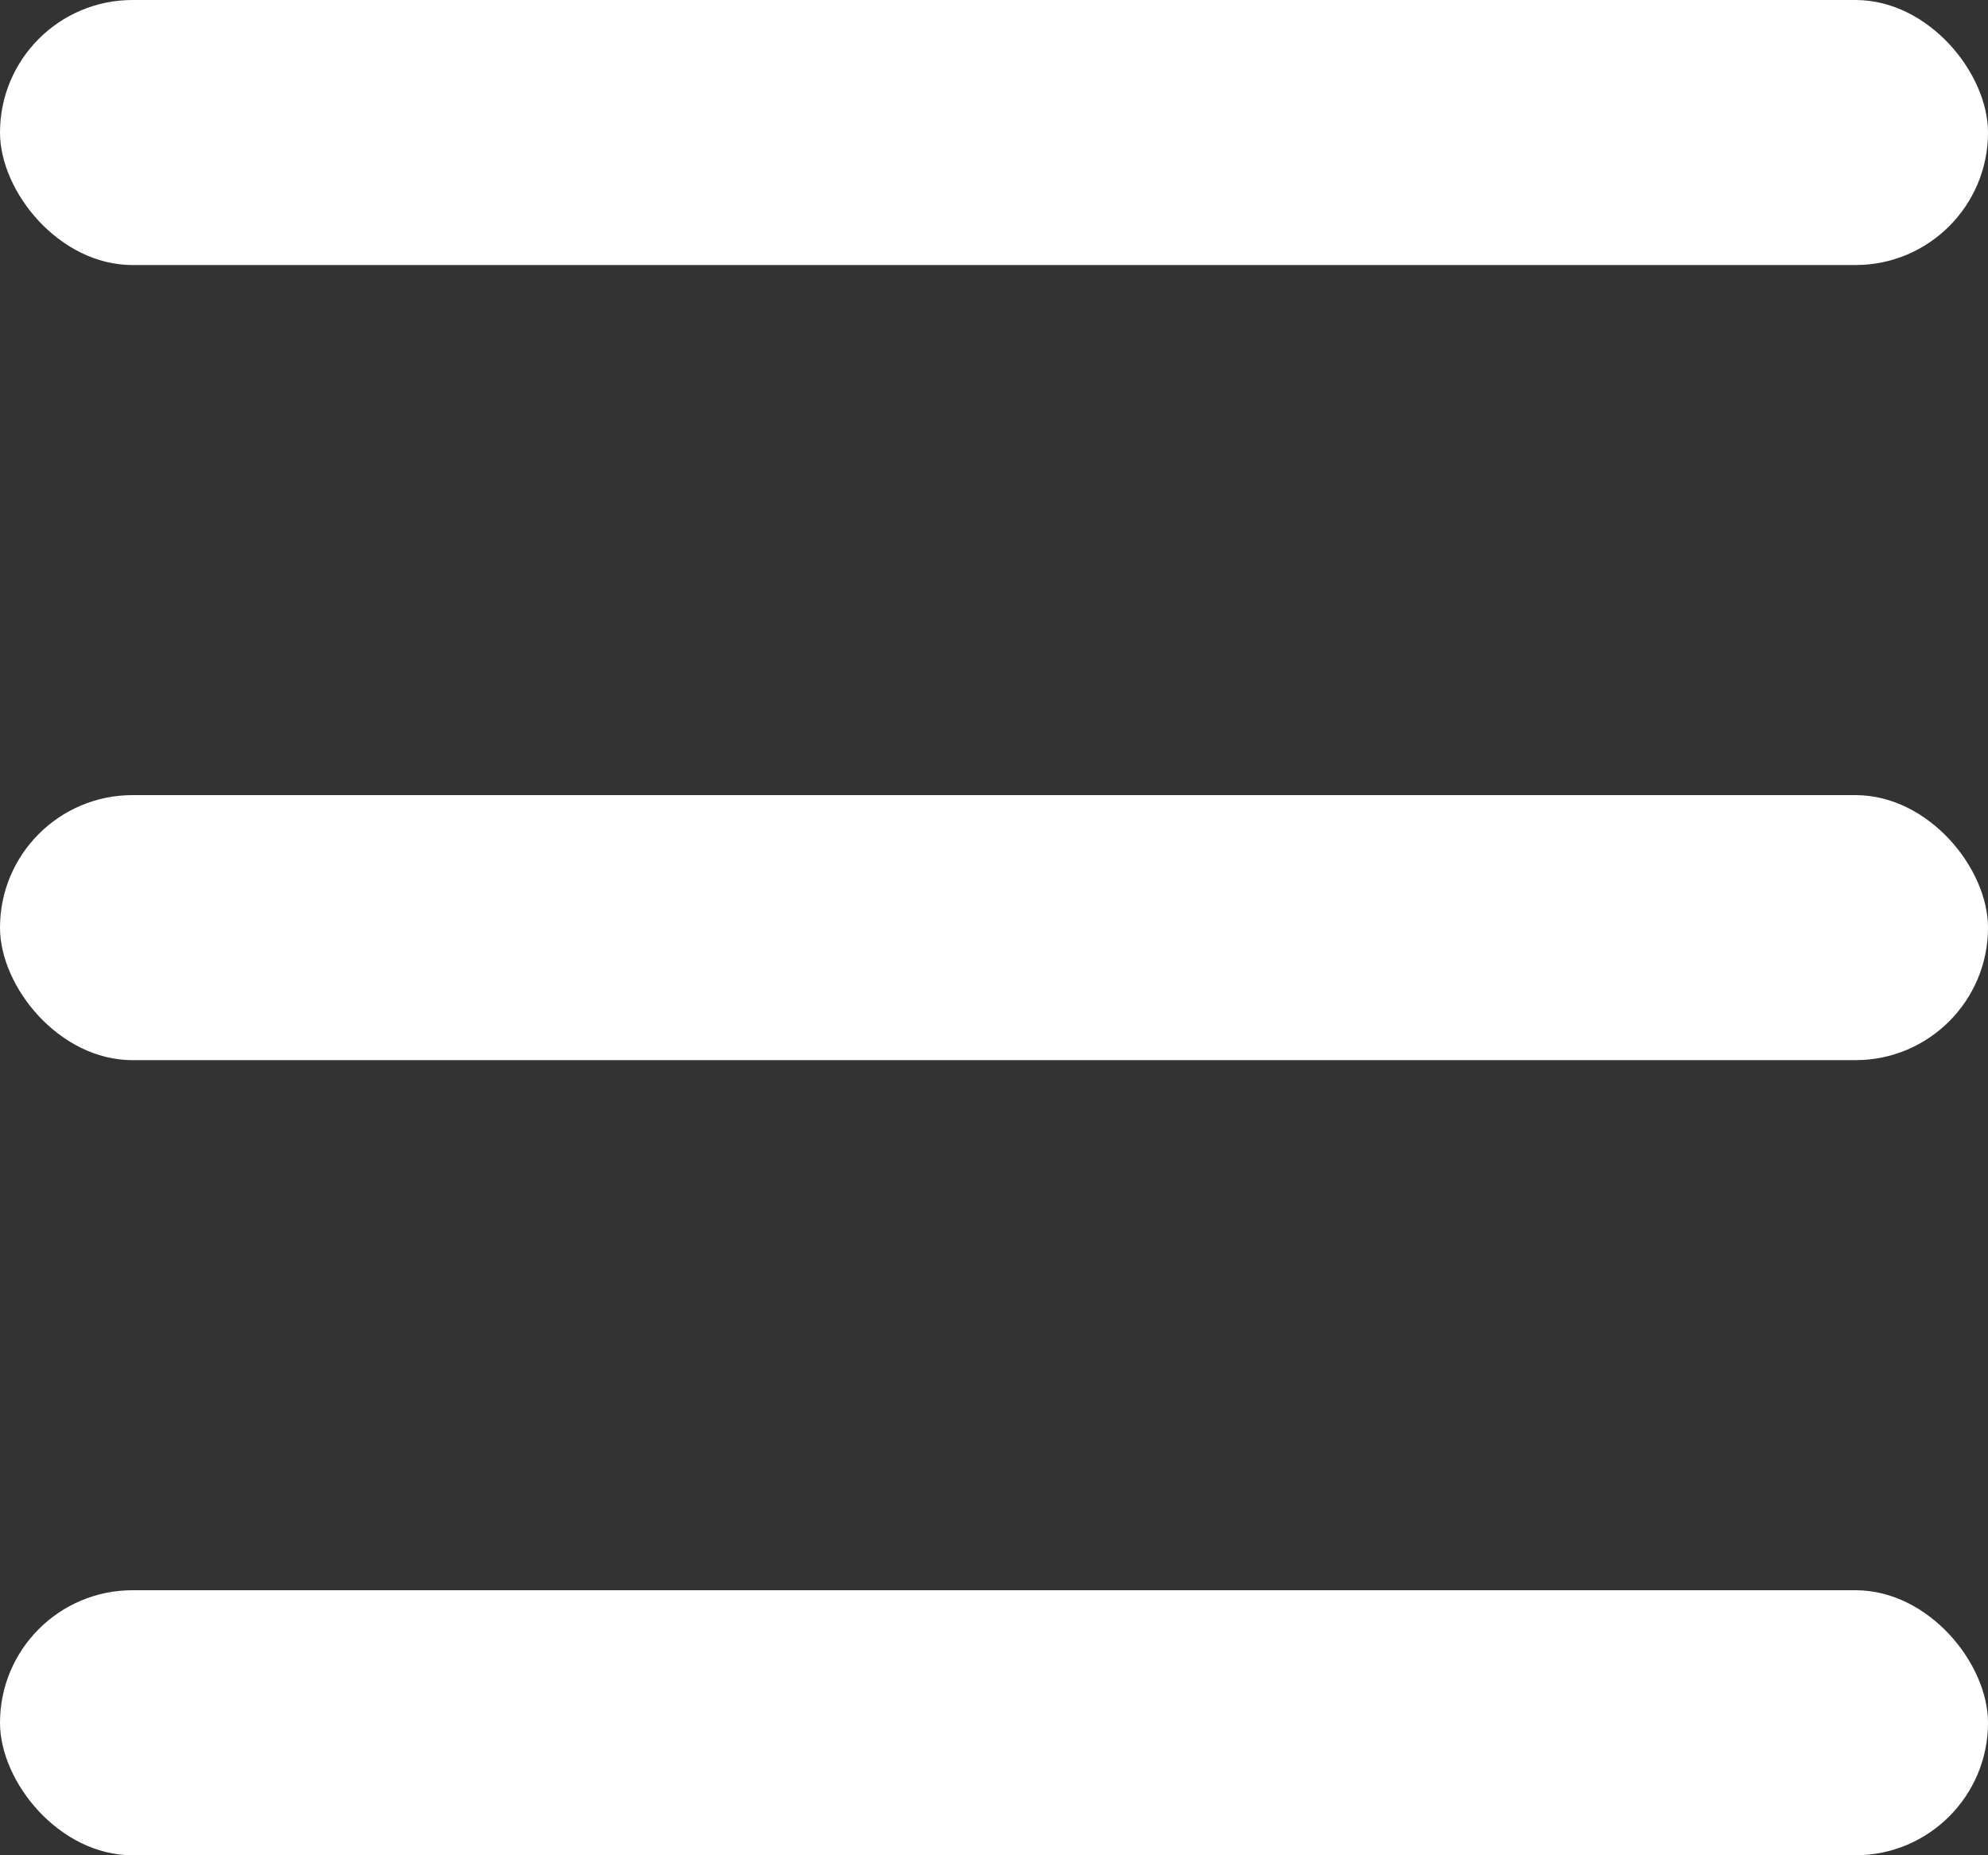
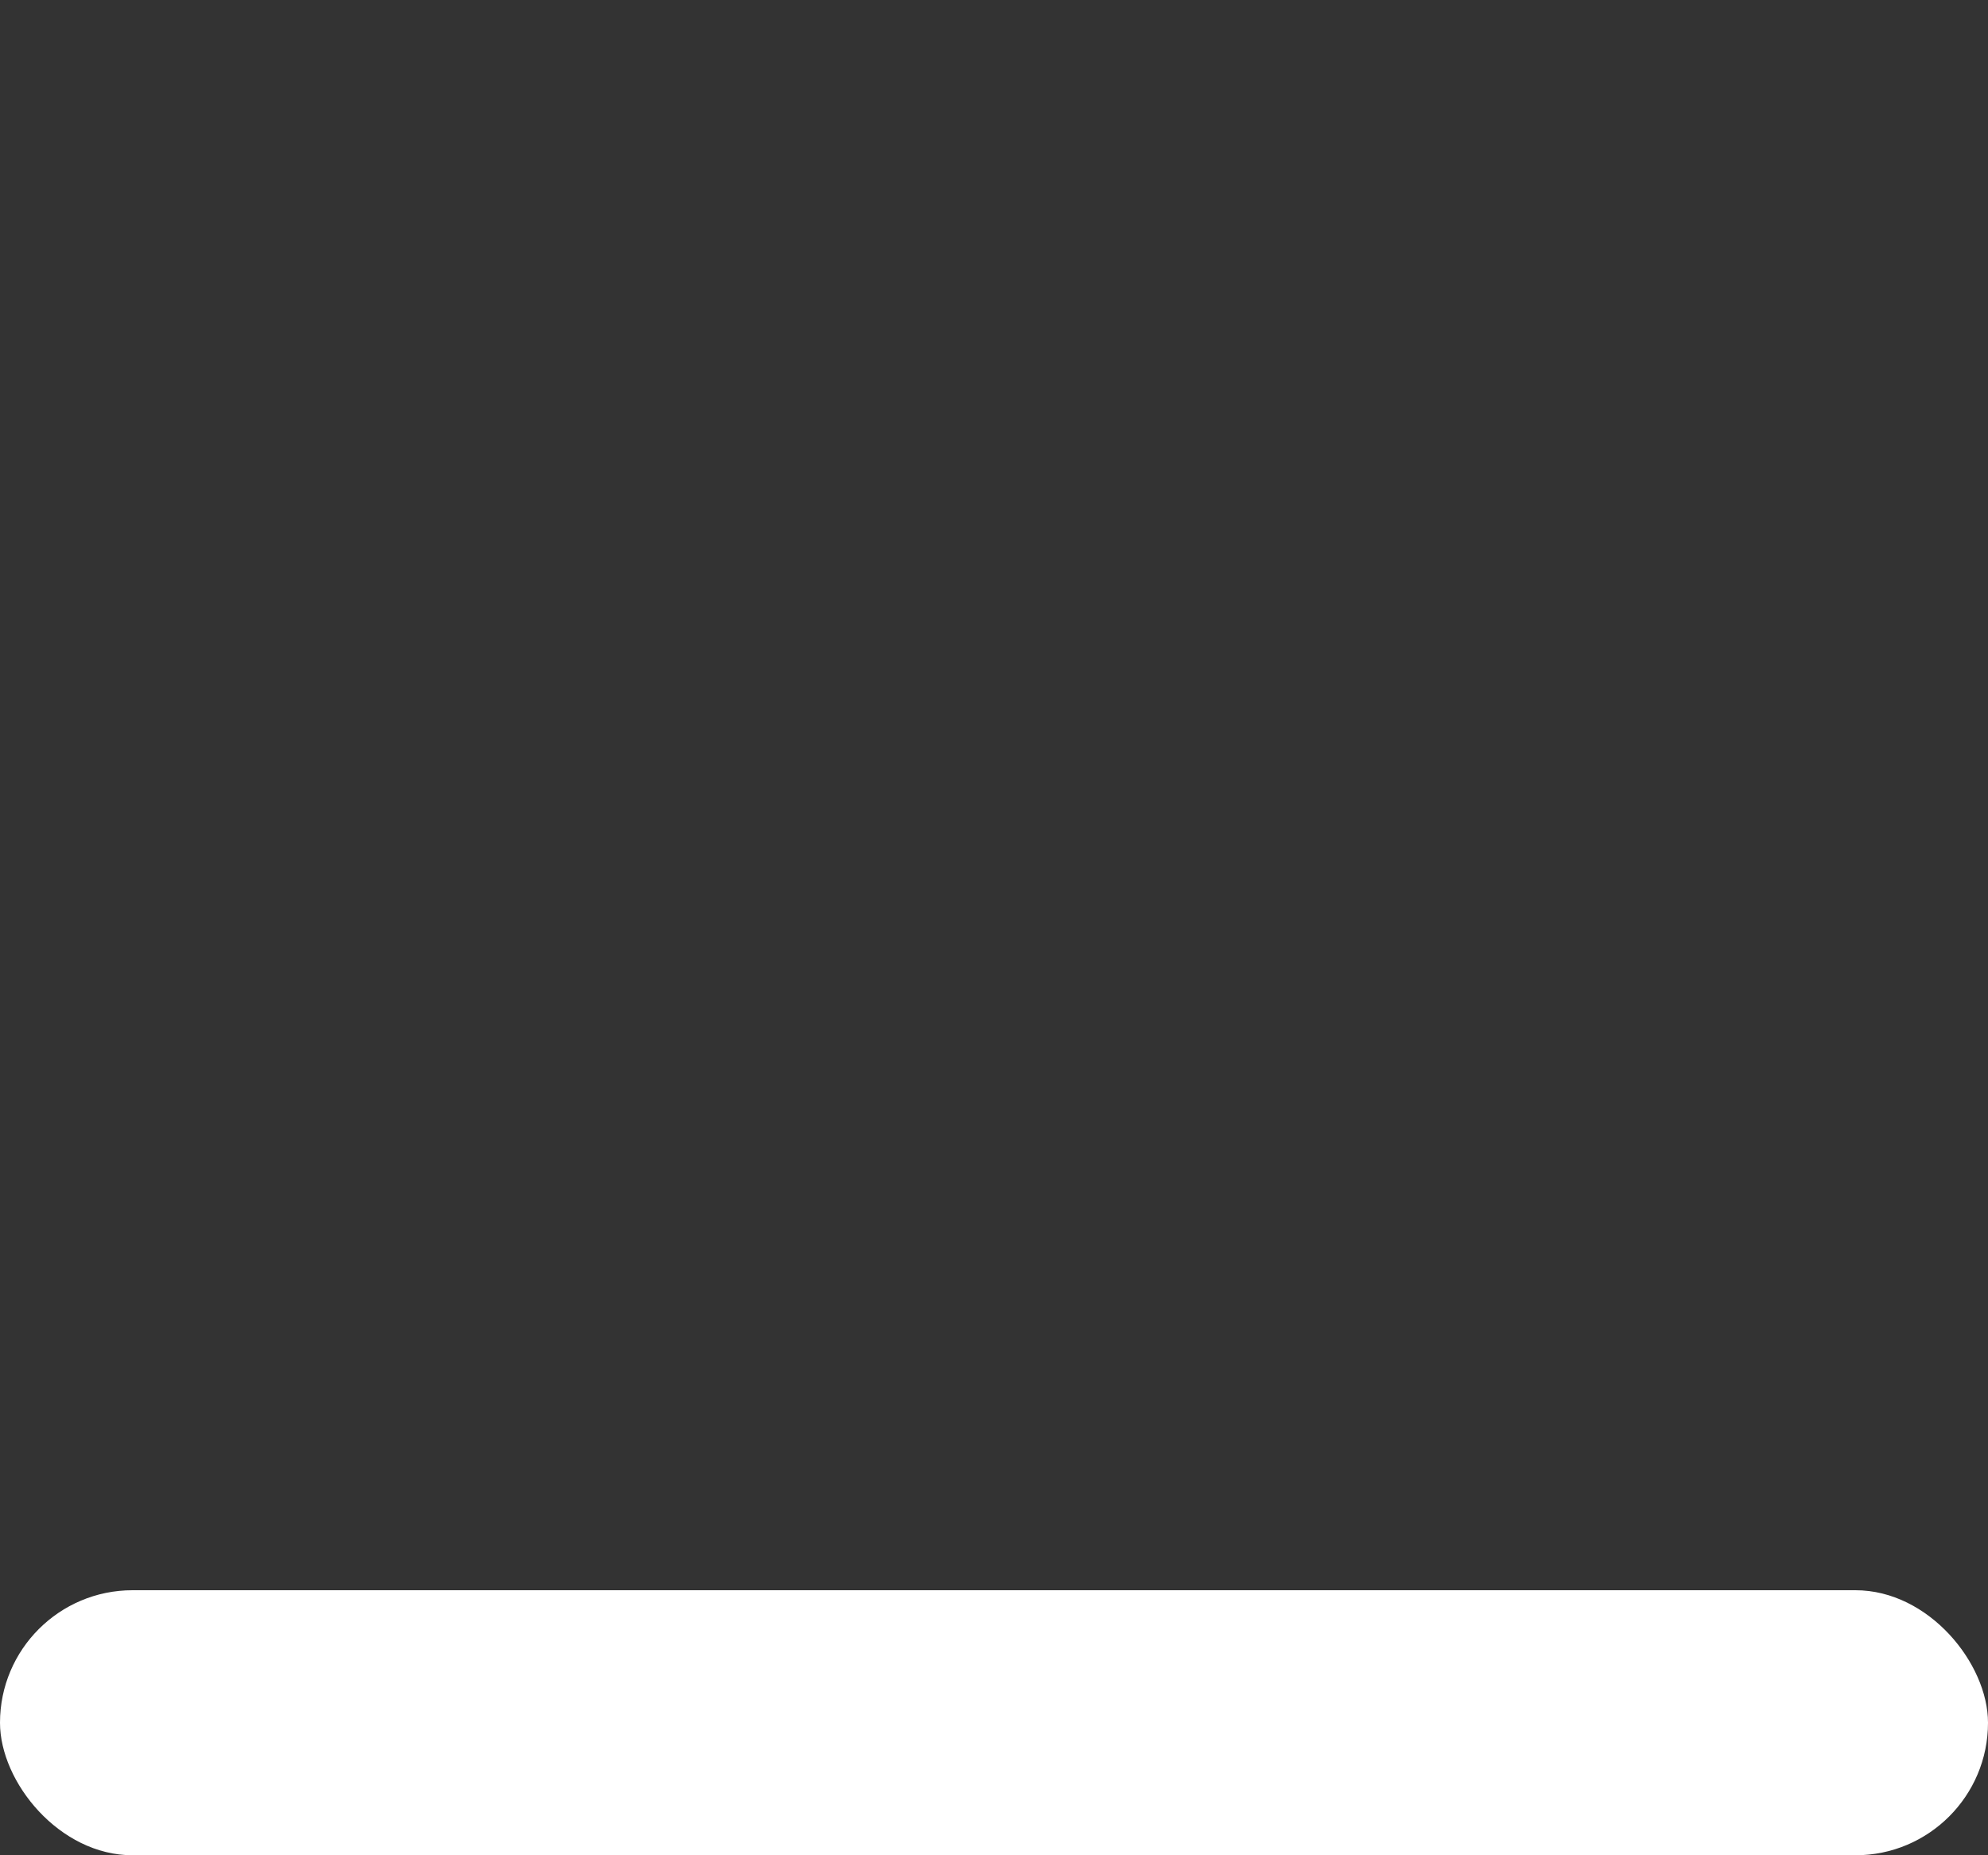
<svg xmlns="http://www.w3.org/2000/svg" width="30" height="28" viewBox="0 0 30 28">
  <rect x="0" y="0" width="30" height="28" fill="#333333" stroke="none" />
  <defs>
    <style>.a{fill:#fff;}</style>
  </defs>
  <g transform="translate(-24 -497)">
-     <rect class="a" width="30" height="4" rx="2" transform="translate(24 497)" />
-     <rect class="a" width="30" height="4" rx="2" transform="translate(24 509)" />
    <rect class="a" width="30" height="4" rx="2" transform="translate(24 521)" />
  </g>
</svg>